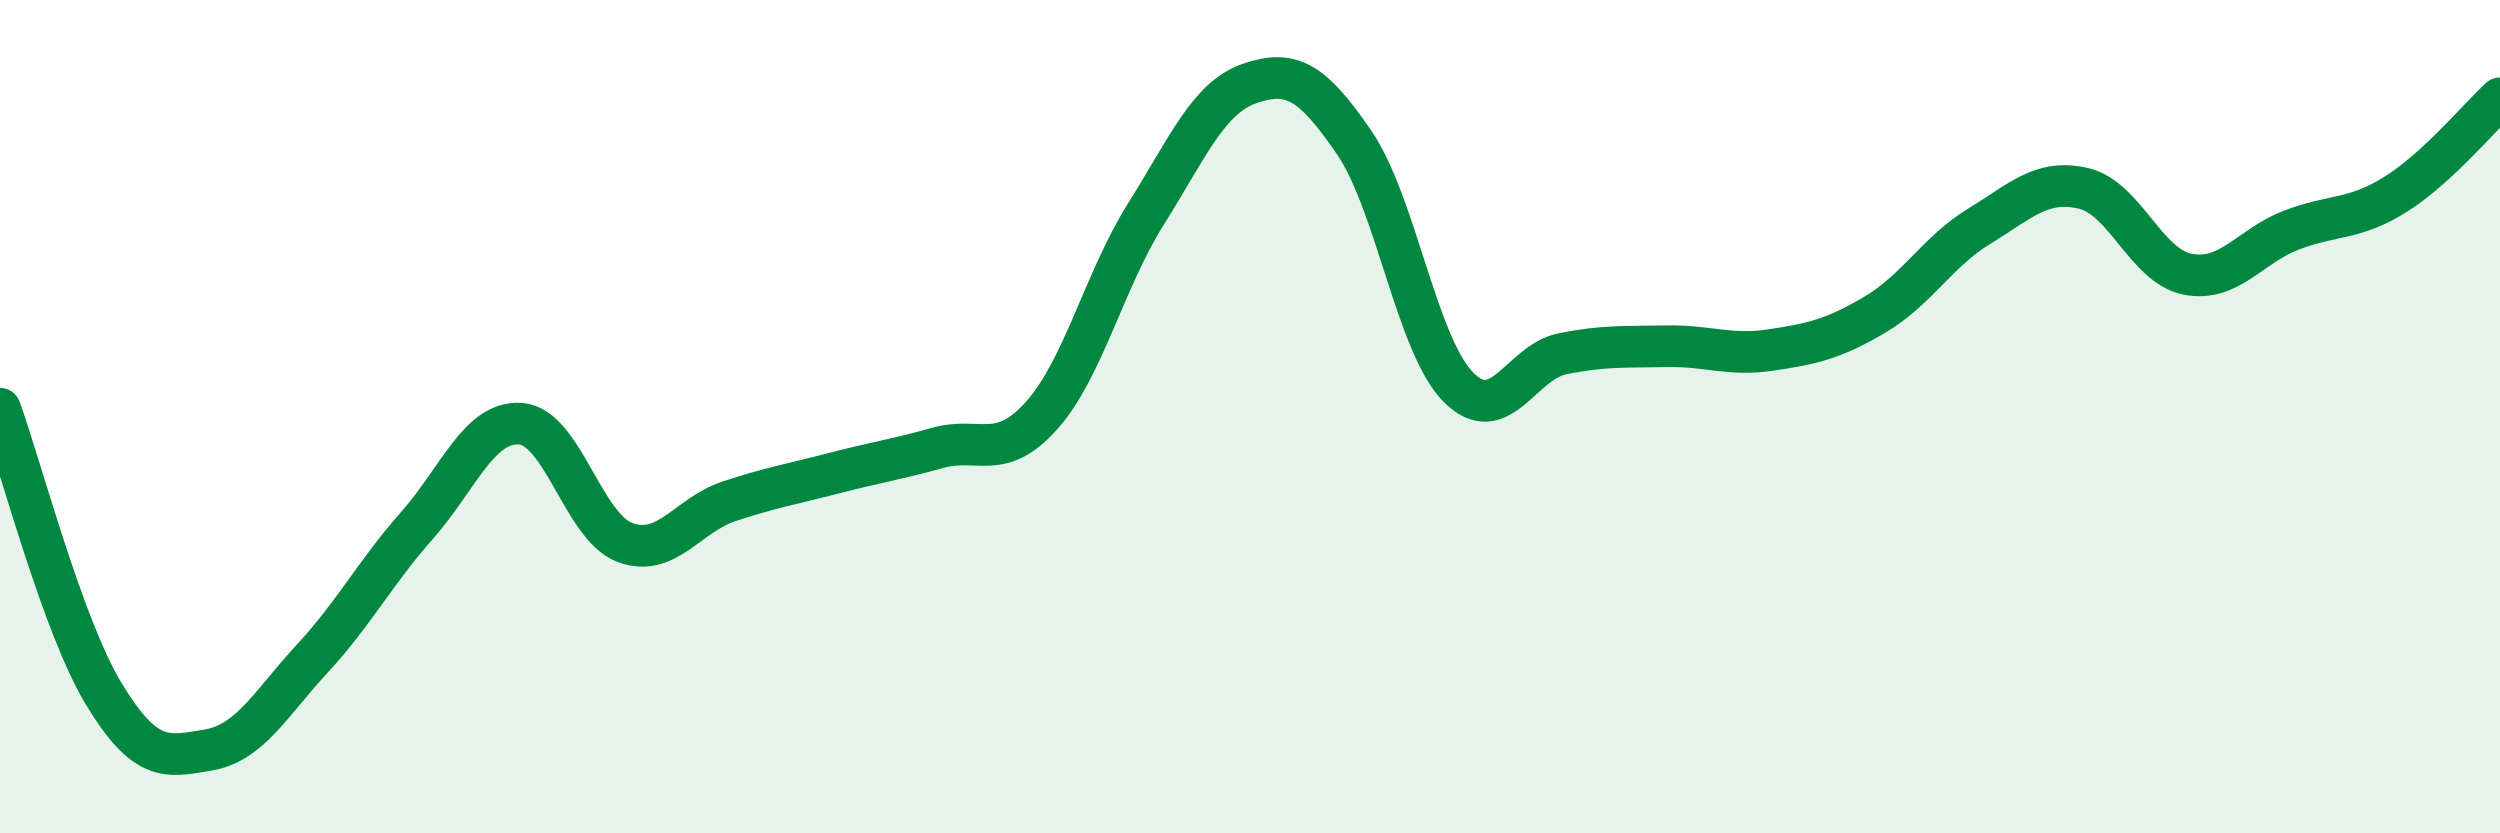
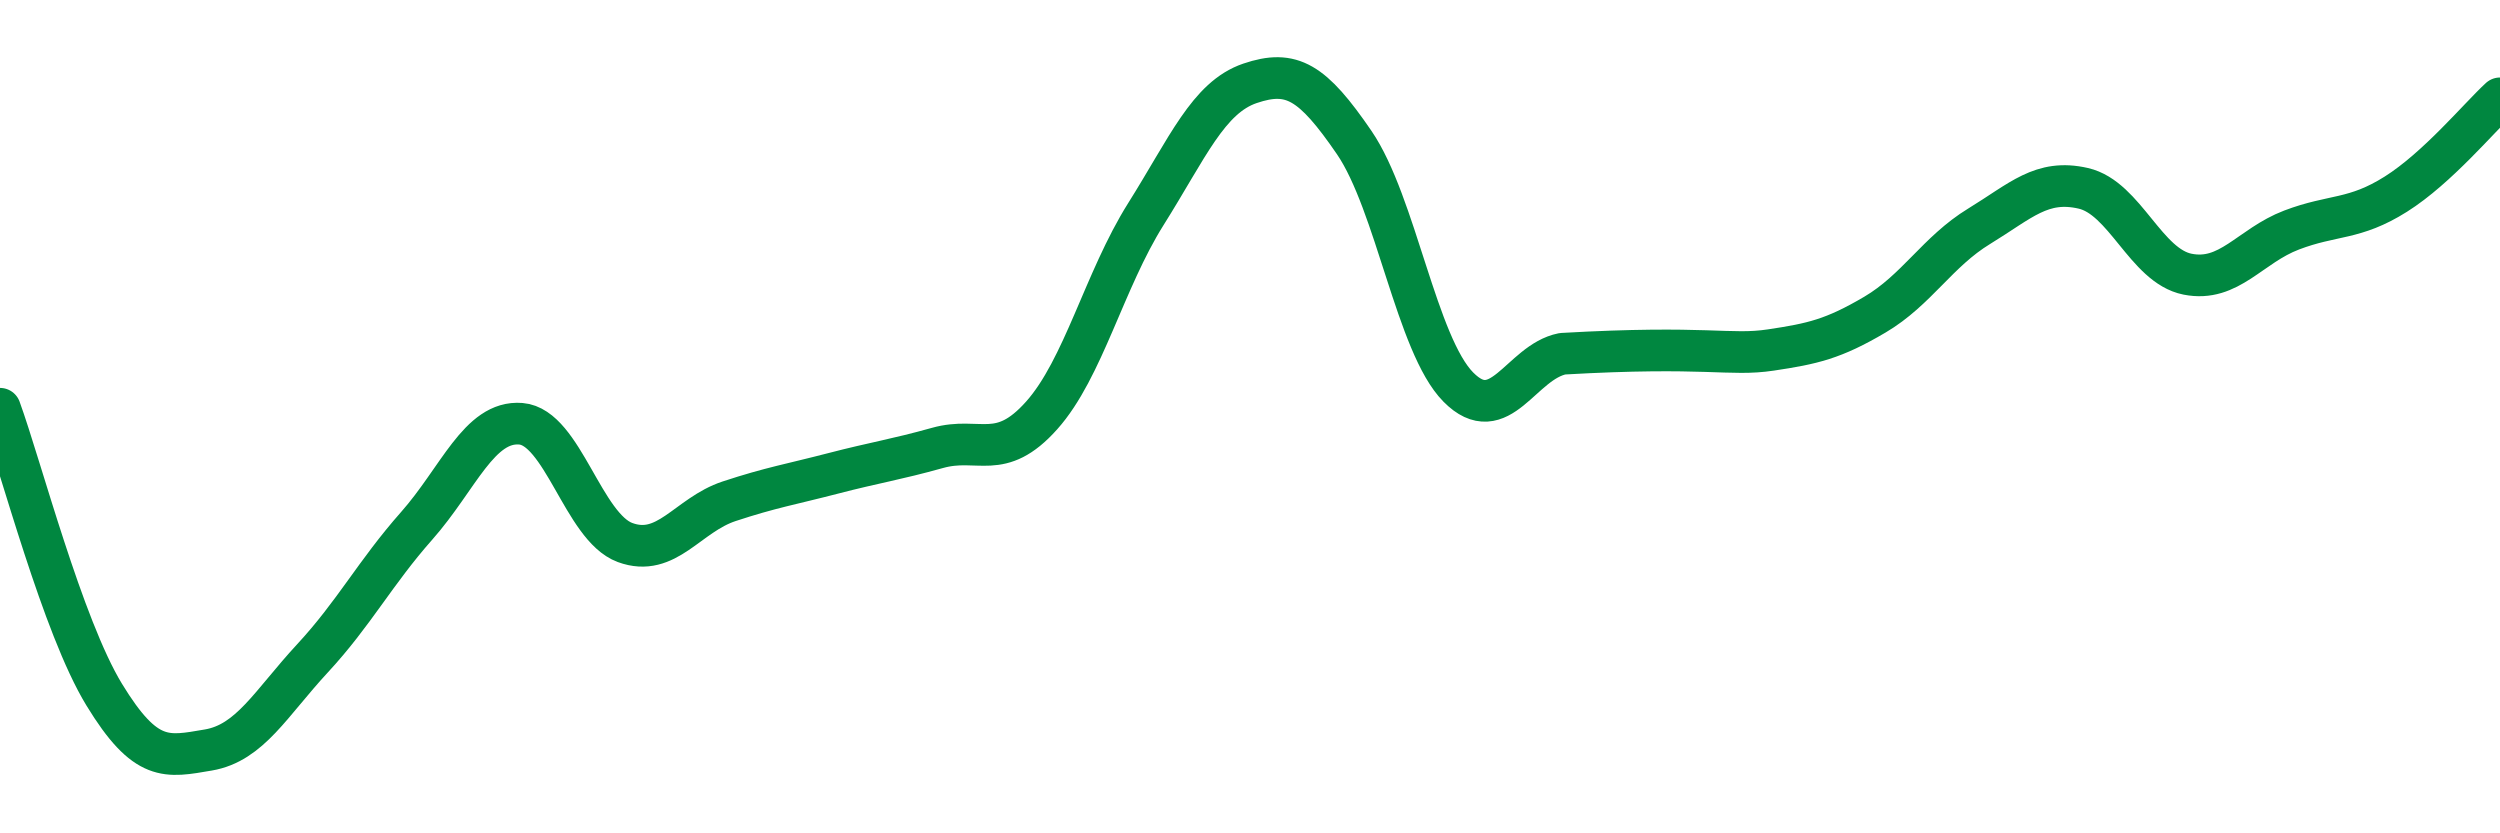
<svg xmlns="http://www.w3.org/2000/svg" width="60" height="20" viewBox="0 0 60 20">
-   <path d="M 0,9.81 C 0.5,11.18 1.5,15.03 2.5,16.67 C 3.5,18.31 4,18.17 5,18 C 6,17.83 6.5,16.88 7.5,15.8 C 8.5,14.72 9,13.75 10,12.62 C 11,11.49 11.5,10.09 12.5,10.17 C 13.5,10.25 14,12.65 15,13.02 C 16,13.39 16.5,12.36 17.5,12.03 C 18.5,11.7 19,11.62 20,11.36 C 21,11.1 21.5,11.03 22.5,10.75 C 23.5,10.47 24,11.09 25,9.97 C 26,8.85 26.5,6.73 27.5,5.14 C 28.5,3.55 29,2.34 30,2 C 31,1.66 31.5,1.96 32.5,3.42 C 33.5,4.88 34,8.28 35,9.29 C 36,10.3 36.5,8.69 37.5,8.49 C 38.5,8.29 39,8.33 40,8.31 C 41,8.29 41.5,8.55 42.5,8.4 C 43.5,8.25 44,8.14 45,7.55 C 46,6.96 46.5,6.04 47.5,5.43 C 48.5,4.82 49,4.29 50,4.52 C 51,4.75 51.5,6.38 52.5,6.58 C 53.5,6.78 54,5.9 55,5.52 C 56,5.14 56.5,5.29 57.5,4.66 C 58.5,4.03 59.5,2.82 60,2.36L60 20L0 20Z" fill="#008740" opacity="0.1" stroke-linecap="round" stroke-linejoin="round" />
-   <path d="M 0,9.81 C 0.5,11.18 1.5,15.03 2.5,16.67 C 3.5,18.31 4,18.17 5,18 C 6,17.83 6.5,16.88 7.5,15.8 C 8.5,14.72 9,13.75 10,12.62 C 11,11.49 11.5,10.09 12.5,10.17 C 13.5,10.25 14,12.65 15,13.02 C 16,13.39 16.5,12.36 17.5,12.03 C 18.5,11.7 19,11.62 20,11.36 C 21,11.1 21.5,11.03 22.5,10.75 C 23.5,10.47 24,11.09 25,9.97 C 26,8.85 26.5,6.73 27.5,5.14 C 28.5,3.55 29,2.34 30,2 C 31,1.66 31.5,1.96 32.5,3.42 C 33.5,4.88 34,8.28 35,9.29 C 36,10.3 36.5,8.69 37.5,8.49 C 38.5,8.29 39,8.33 40,8.31 C 41,8.29 41.5,8.55 42.5,8.4 C 43.5,8.25 44,8.14 45,7.55 C 46,6.96 46.5,6.04 47.5,5.43 C 48.5,4.82 49,4.29 50,4.52 C 51,4.75 51.5,6.38 52.5,6.58 C 53.5,6.78 54,5.9 55,5.52 C 56,5.14 56.5,5.29 57.5,4.66 C 58.5,4.03 59.5,2.82 60,2.36" stroke="#008740" stroke-width="1" fill="none" stroke-linecap="round" stroke-linejoin="round" />
+   <path d="M 0,9.81 C 0.5,11.18 1.5,15.03 2.5,16.67 C 3.5,18.31 4,18.17 5,18 C 6,17.83 6.5,16.88 7.5,15.8 C 8.5,14.72 9,13.75 10,12.62 C 11,11.49 11.5,10.09 12.5,10.17 C 13.5,10.25 14,12.65 15,13.02 C 16,13.39 16.5,12.36 17.5,12.03 C 18.5,11.7 19,11.62 20,11.36 C 21,11.1 21.5,11.03 22.5,10.75 C 23.5,10.47 24,11.09 25,9.97 C 26,8.85 26.5,6.73 27.5,5.14 C 28.5,3.55 29,2.34 30,2 C 31,1.66 31.5,1.96 32.5,3.42 C 33.5,4.88 34,8.28 35,9.29 C 36,10.3 36.5,8.69 37.5,8.49 C 41,8.29 41.5,8.55 42.5,8.4 C 43.5,8.25 44,8.14 45,7.55 C 46,6.96 46.5,6.04 47.5,5.43 C 48.5,4.82 49,4.29 50,4.52 C 51,4.75 51.5,6.38 52.5,6.58 C 53.5,6.78 54,5.9 55,5.52 C 56,5.14 56.5,5.29 57.5,4.66 C 58.5,4.03 59.5,2.82 60,2.36" stroke="#008740" stroke-width="1" fill="none" stroke-linecap="round" stroke-linejoin="round" />
</svg>